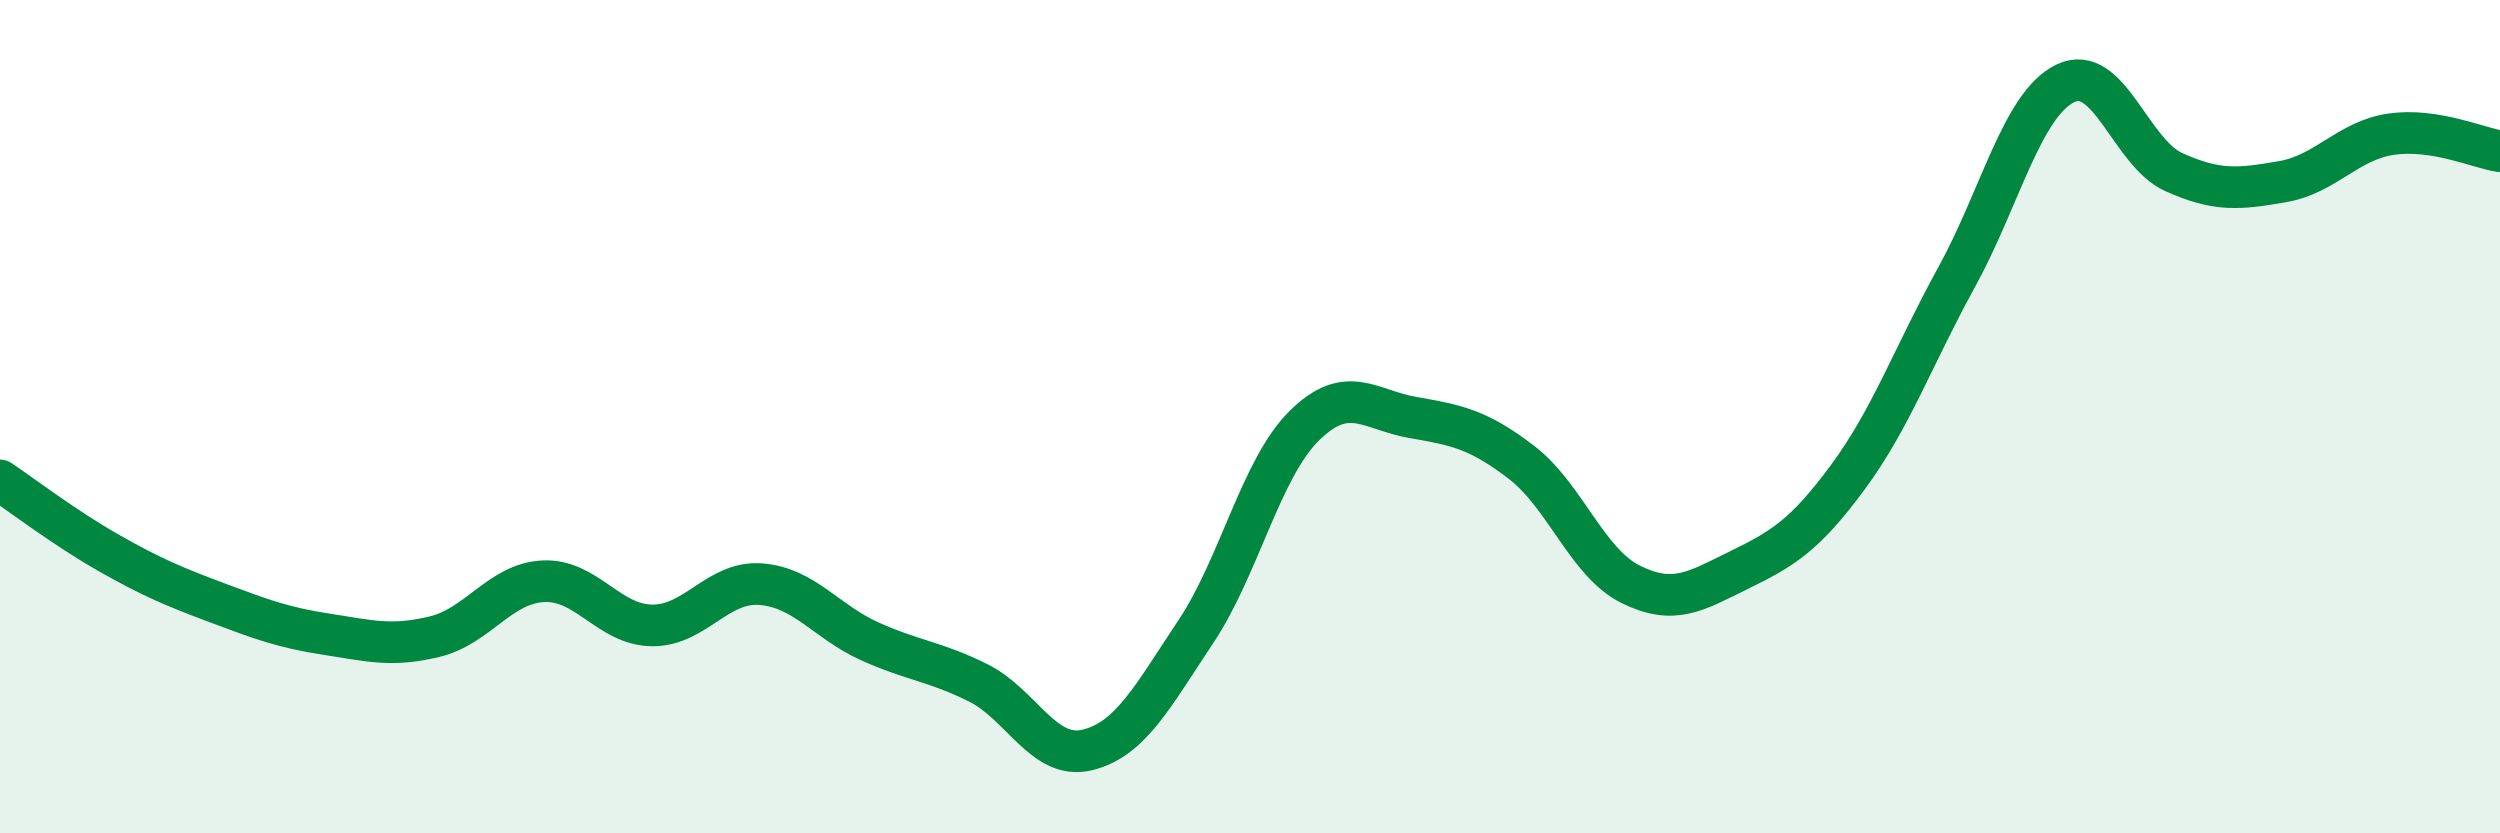
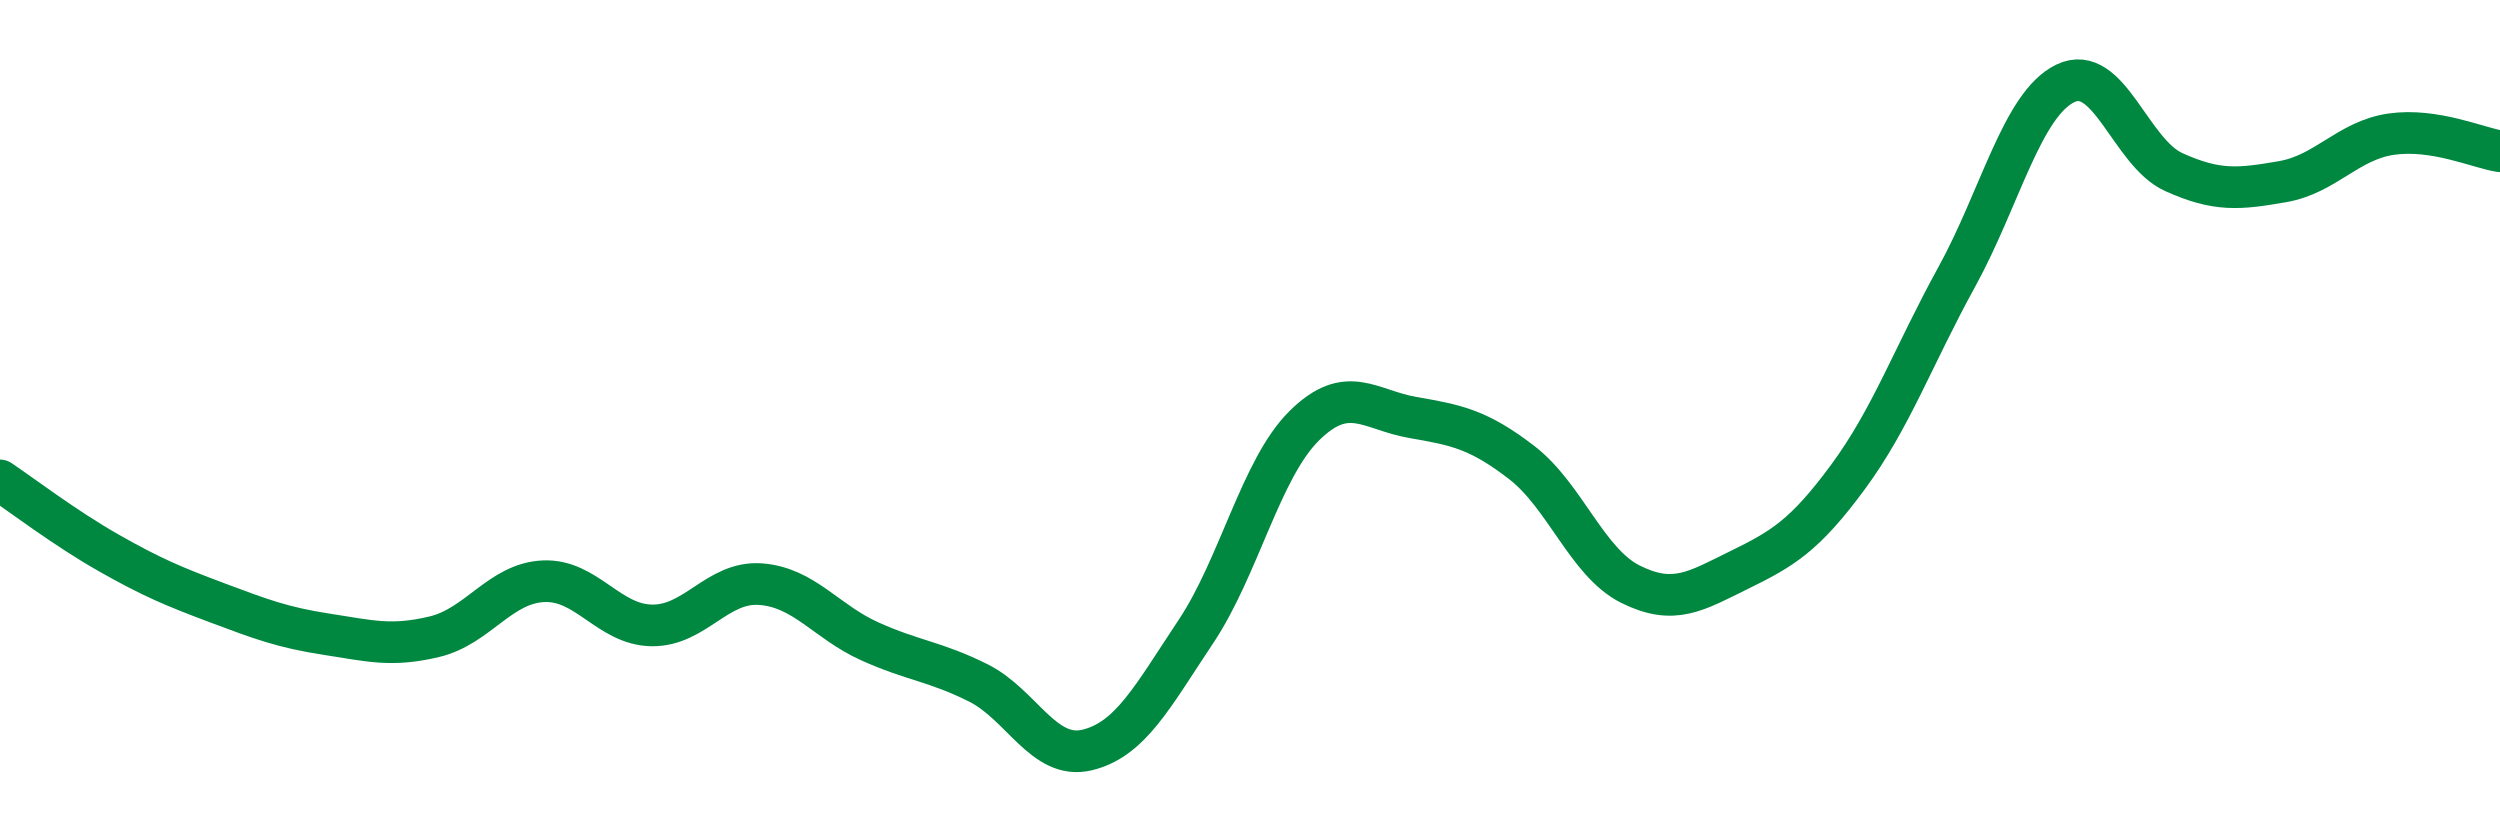
<svg xmlns="http://www.w3.org/2000/svg" width="60" height="20" viewBox="0 0 60 20">
-   <path d="M 0,11.53 C 0.52,11.88 1.57,12.68 2.61,13.27 C 3.65,13.86 4.18,14.08 5.22,14.47 C 6.26,14.86 6.79,15.06 7.83,15.22 C 8.87,15.38 9.39,15.53 10.43,15.28 C 11.47,15.03 12,14 13.04,13.95 C 14.08,13.9 14.61,15 15.65,15.01 C 16.69,15.02 17.22,13.94 18.26,14.02 C 19.3,14.1 19.83,14.92 20.87,15.39 C 21.91,15.86 22.44,15.87 23.48,16.39 C 24.52,16.91 25.05,18.25 26.09,18 C 27.13,17.75 27.66,16.72 28.7,15.16 C 29.74,13.6 30.26,11.25 31.3,10.22 C 32.34,9.19 32.87,9.84 33.91,10.02 C 34.95,10.2 35.48,10.3 36.52,11.1 C 37.56,11.9 38.09,13.5 39.13,14.02 C 40.17,14.54 40.7,14.19 41.74,13.68 C 42.78,13.17 43.31,12.86 44.35,11.45 C 45.39,10.04 45.92,8.54 46.96,6.65 C 48,4.76 48.53,2.5 49.57,2 C 50.61,1.5 51.13,3.66 52.17,4.13 C 53.21,4.6 53.74,4.54 54.78,4.36 C 55.82,4.18 56.35,3.37 57.39,3.22 C 58.43,3.07 59.48,3.55 60,3.63L60 20L0 20Z" fill="#008740" opacity="0.1" stroke-linecap="round" stroke-linejoin="round" />
  <path d="M 0,11.53 C 0.52,11.88 1.57,12.68 2.61,13.27 C 3.65,13.86 4.18,14.08 5.22,14.47 C 6.26,14.86 6.79,15.06 7.83,15.22 C 8.87,15.38 9.39,15.53 10.43,15.28 C 11.47,15.03 12,14 13.04,13.95 C 14.08,13.9 14.61,15 15.65,15.01 C 16.69,15.02 17.22,13.94 18.26,14.02 C 19.3,14.1 19.83,14.92 20.87,15.39 C 21.91,15.86 22.44,15.87 23.48,16.39 C 24.52,16.91 25.05,18.25 26.09,18 C 27.13,17.75 27.66,16.72 28.7,15.16 C 29.74,13.6 30.26,11.25 31.3,10.22 C 32.34,9.19 32.87,9.84 33.91,10.02 C 34.95,10.2 35.48,10.3 36.52,11.1 C 37.56,11.9 38.09,13.5 39.13,14.02 C 40.17,14.54 40.7,14.19 41.74,13.68 C 42.78,13.17 43.31,12.86 44.35,11.45 C 45.39,10.04 45.92,8.54 46.96,6.65 C 48,4.76 48.53,2.5 49.57,2 C 50.61,1.5 51.13,3.66 52.17,4.13 C 53.21,4.6 53.74,4.54 54.78,4.36 C 55.82,4.18 56.35,3.37 57.39,3.22 C 58.43,3.07 59.48,3.55 60,3.63" stroke="#008740" stroke-width="1" fill="none" stroke-linecap="round" stroke-linejoin="round" />
</svg>